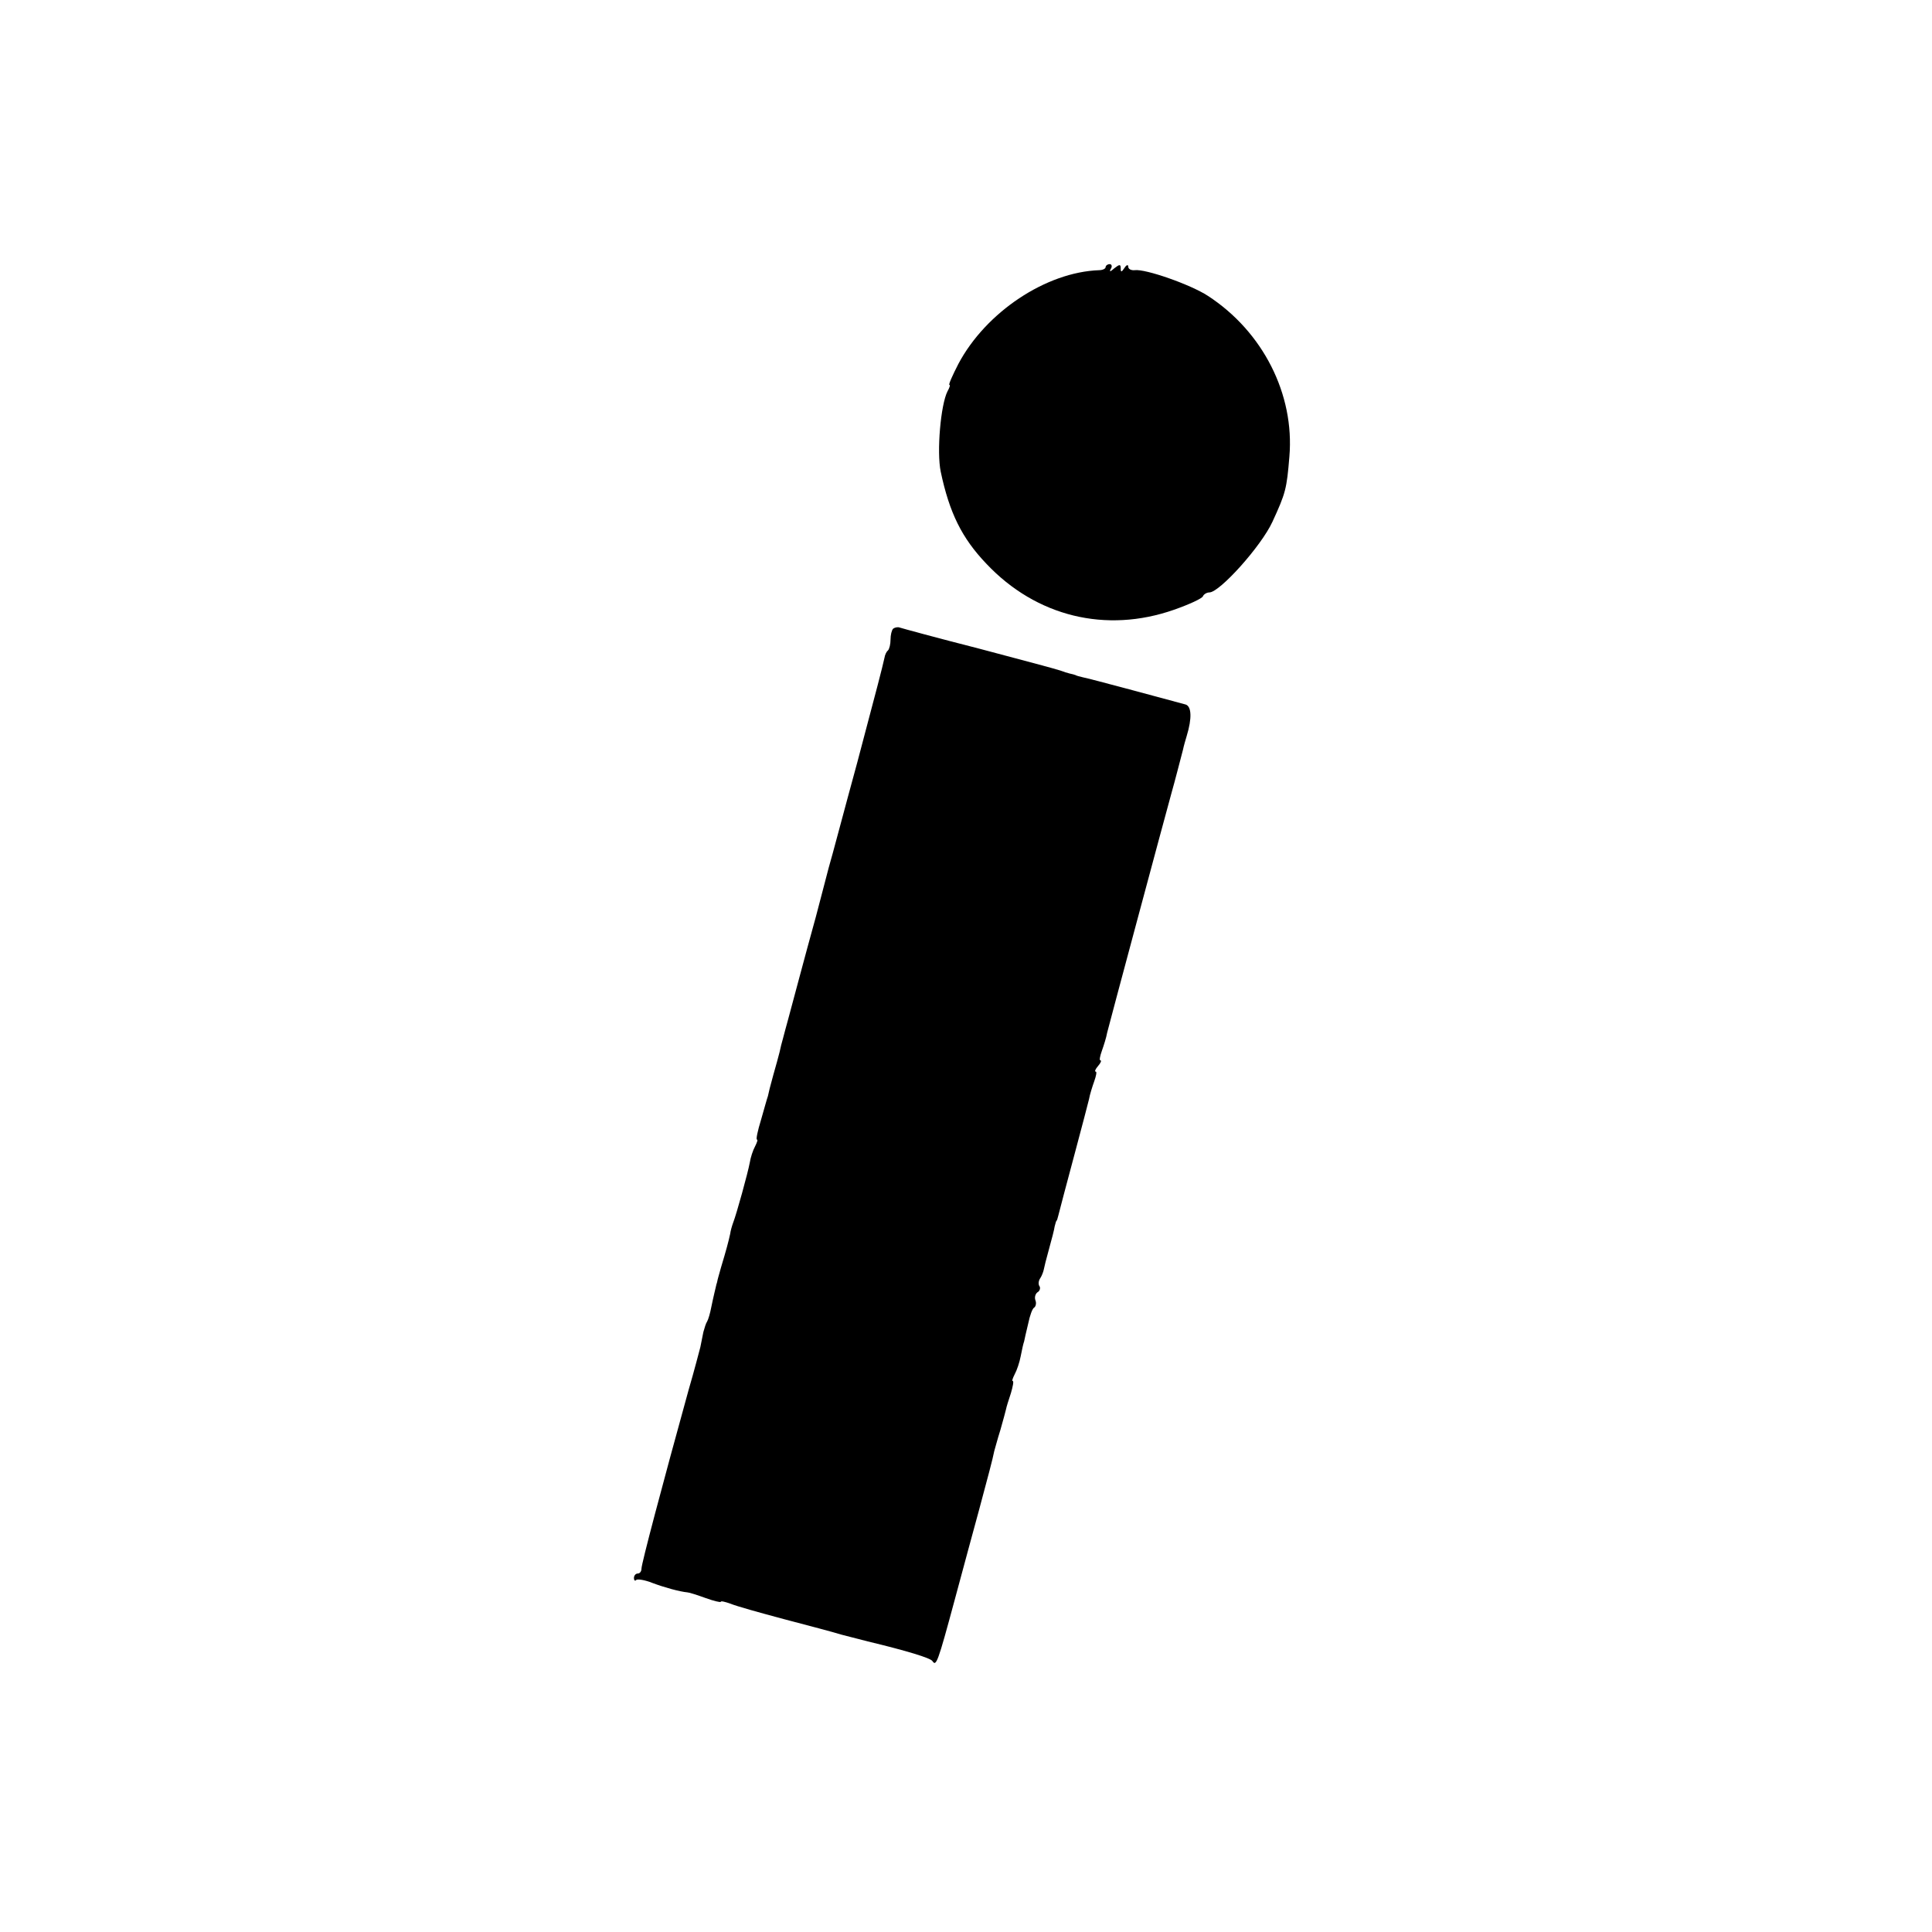
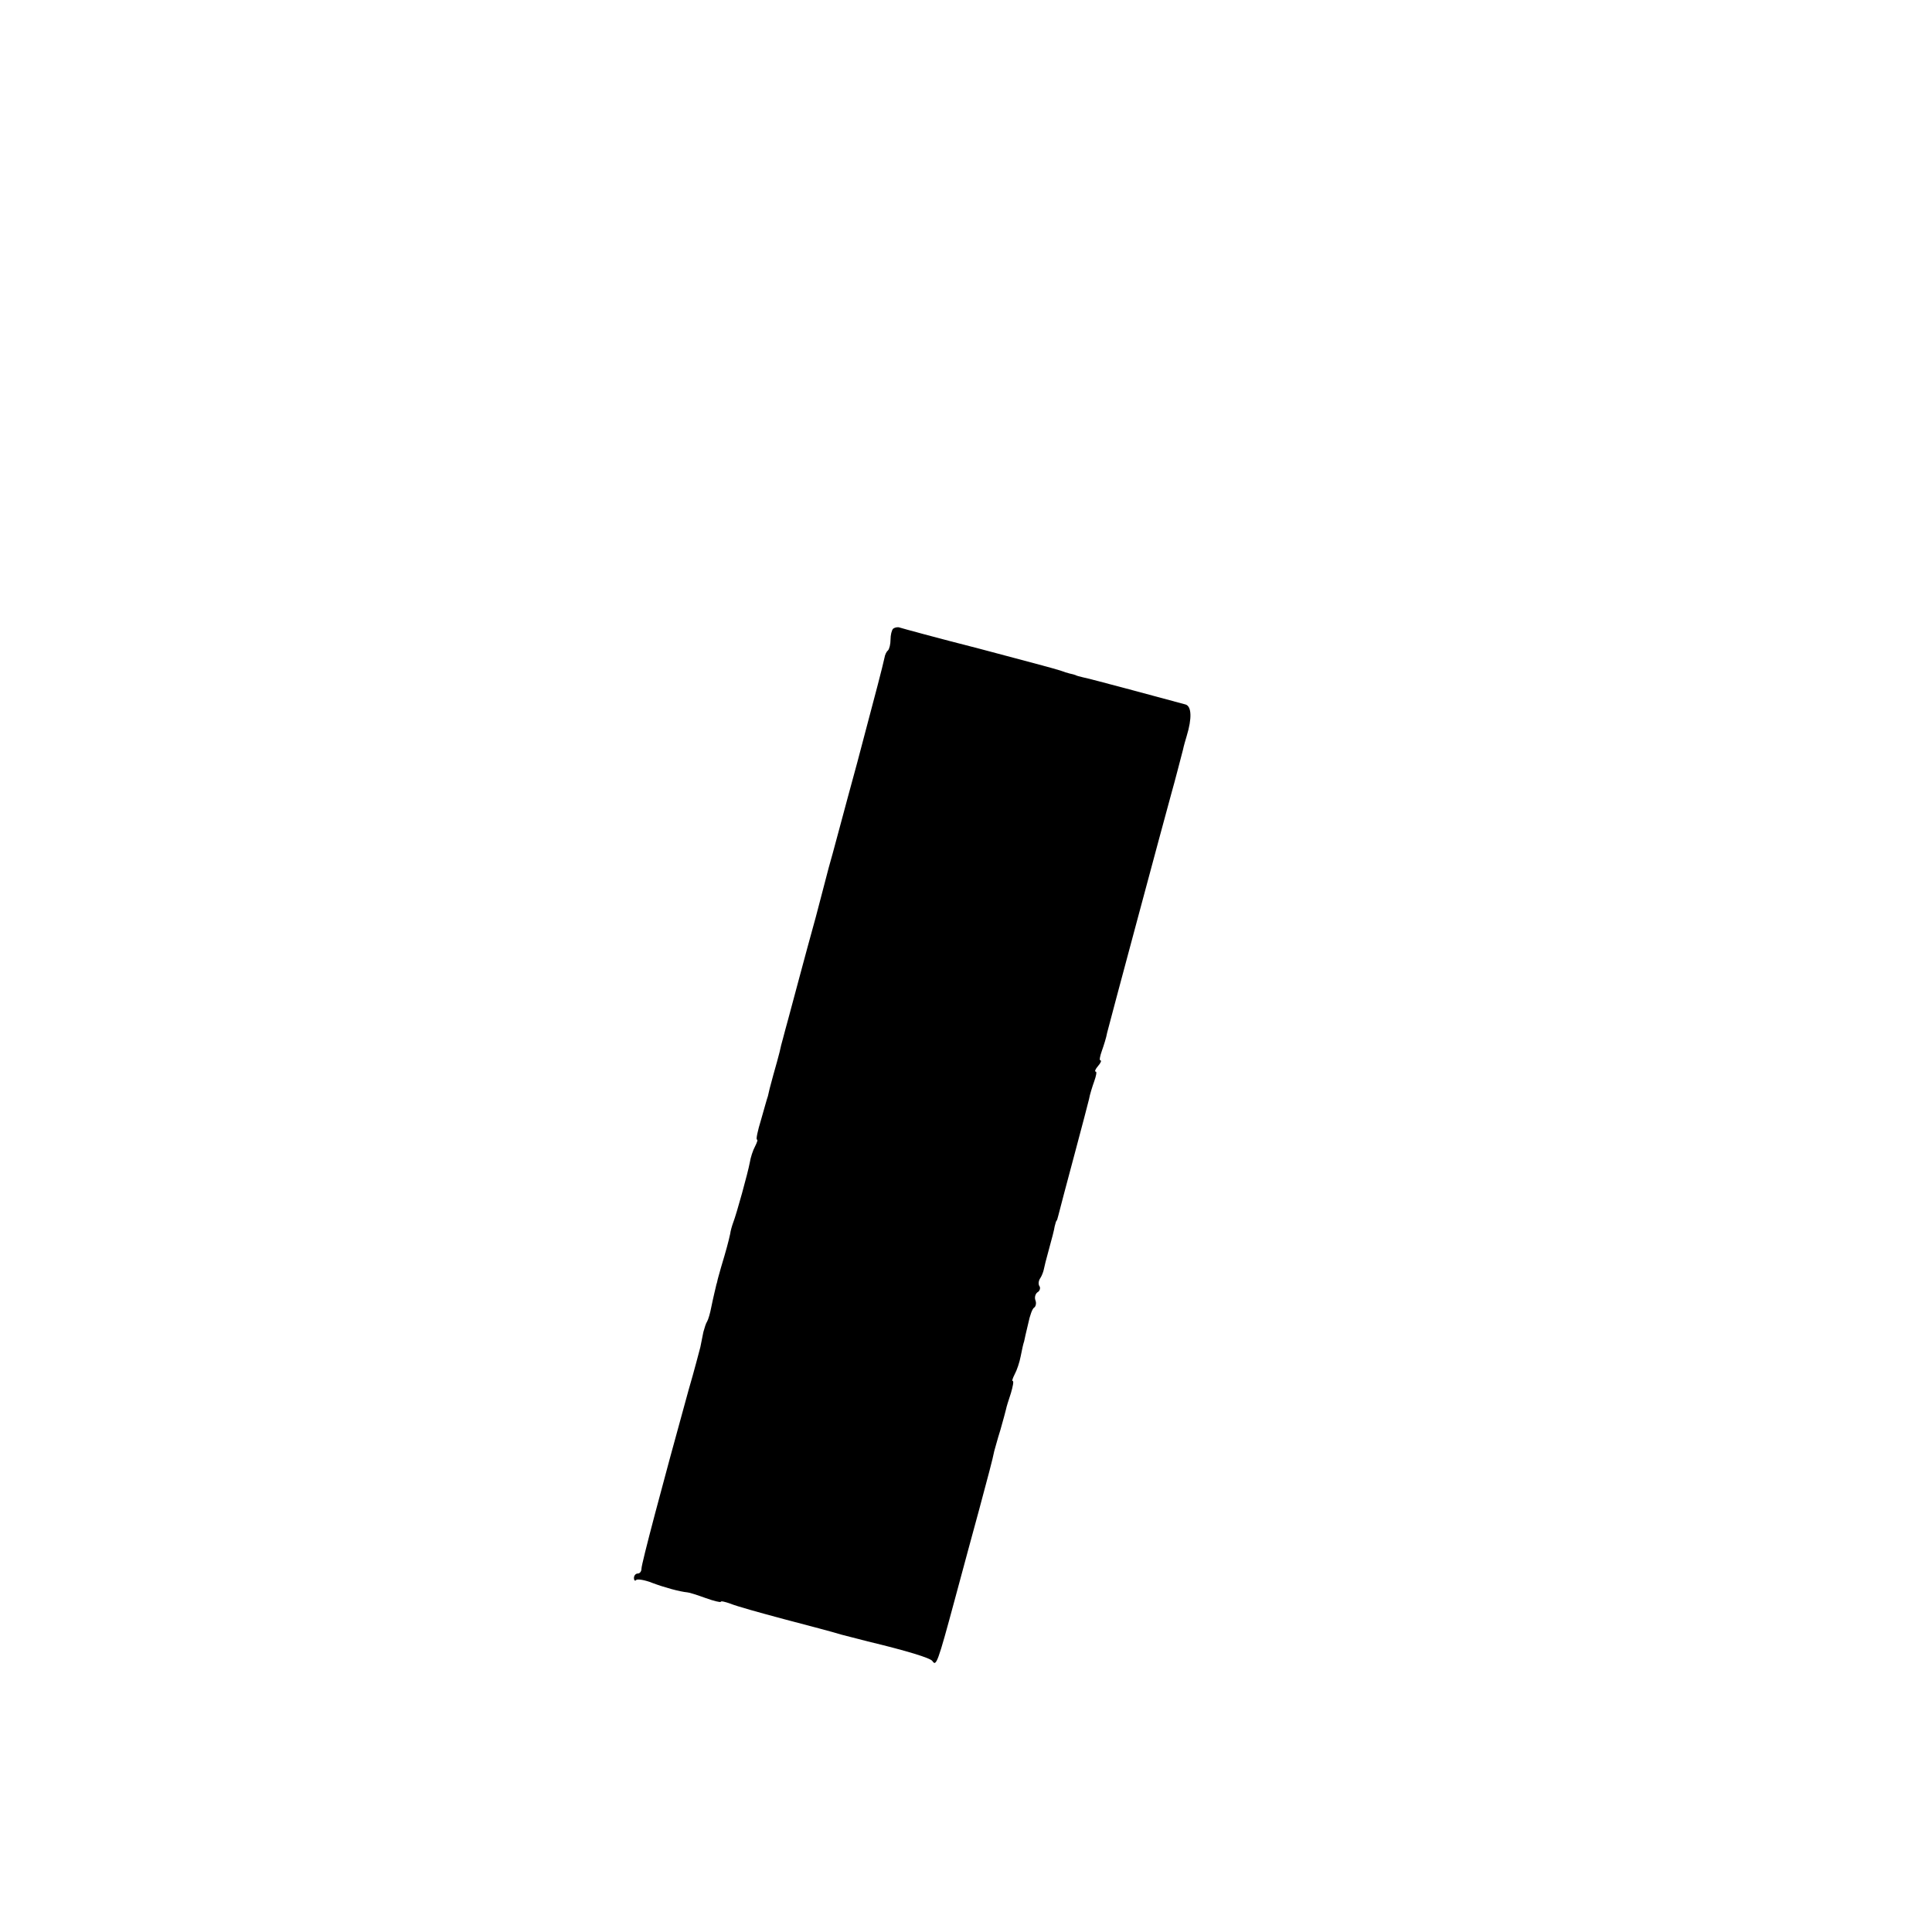
<svg xmlns="http://www.w3.org/2000/svg" version="1.0" width="512pt" height="512pt" viewBox="0 0 512 512" preserveAspectRatio="xMidYMid meet">
  <g transform="translate(0,512) scale(0.1,-0.1)" fill="#000000" stroke="none">
-     <path d="M2930 4412 c0 -4 -8 -8 -17 -8 -141 -5 -300 -111 -373 -248 -16 -31 -27 -56 -24 -56 3 0 0 -8 -5 -17 -18 -35 -29 -160 -18 -213 23 -109 56 -176 121 -244 132 -140 317 -185 497 -122 40 14 75 30 77 36 2 5 10 10 17 10 27 0 137 122 167 187 35 76 38 87 45 173 14 165 -70 331 -216 426 -46 30 -166 72 -194 68 -9 -1 -17 3 -17 9 0 7 -5 5 -10 -3 -8 -12 -10 -12 -10 -1 0 11 -3 11 -17 0 -11 -10 -14 -10 -9 -1 4 6 2 12 -3 12 -6 0 -11 -4 -11 -8z" />
    <path d="M2367 3454 c-4 -4 -7 -17 -7 -29 0 -12 -3 -25 -7 -29 -4 -3 -8 -12 -9 -19 -7 -31 -16 -66 -72 -277 -34 -124 -67 -250 -76 -280 -8 -30 -23 -89 -34 -130 -30 -108 -62 -230 -73 -270 -5 -19 -12 -43 -14 -52 -3 -10 -7 -26 -9 -36 -2 -9 -10 -37 -17 -62 -7 -25 -13 -49 -14 -55 -2 -5 -10 -34 -18 -62 -9 -29 -14 -53 -11 -53 3 0 0 -8 -5 -18 -6 -11 -12 -30 -14 -43 -5 -27 -35 -136 -44 -159 -3 -8 -7 -22 -8 -30 -4 -19 -11 -45 -24 -88 -5 -18 -10 -35 -10 -37 -1 -3 -1 -6 -2 -7 -2 -9 -9 -37 -14 -62 -3 -16 -8 -33 -11 -38 -3 -4 -7 -17 -10 -28 -2 -11 -6 -29 -8 -40 -3 -11 -16 -62 -31 -113 -71 -257 -125 -461 -125 -474 0 -7 -4 -13 -10 -13 -5 0 -10 -5 -10 -12 0 -6 3 -9 6 -5 4 3 23 0 43 -8 32 -12 72 -23 93 -25 4 0 26 -7 48 -15 22 -8 40 -12 40 -10 0 3 12 0 26 -5 14 -6 78 -24 142 -41 65 -17 133 -35 152 -41 19 -5 51 -13 70 -18 104 -25 166 -44 171 -52 10 -15 14 -5 59 162 23 85 52 193 65 240 22 82 36 134 40 155 2 6 8 30 16 55 7 25 14 50 15 55 1 6 7 25 13 43 5 17 8 32 5 32 -3 0 0 8 5 18 6 11 13 32 16 48 3 16 7 34 9 39 1 6 6 27 11 48 4 20 11 40 16 42 4 3 6 12 3 19 -3 8 0 17 5 21 6 3 9 11 6 16 -4 5 -3 15 2 22 4 6 8 17 9 22 1 6 7 30 14 55 7 25 14 52 15 60 2 8 4 15 5 15 1 0 3 7 5 15 8 31 15 58 45 170 17 63 33 125 36 137 2 12 9 34 14 48 5 14 7 25 4 25 -4 0 -1 7 6 15 7 8 10 15 6 15 -3 0 -1 11 4 25 5 14 12 36 14 48 4 17 153 572 171 637 7 24 25 94 30 113 2 10 7 27 10 37 14 46 13 78 -3 83 -48 13 -259 70 -272 72 -8 2 -17 4 -20 6 -3 1 -9 3 -15 4 -5 1 -17 5 -25 8 -8 3 -105 29 -215 58 -110 28 -205 54 -211 56 -5 2 -13 0 -17 -3z" />
  </g>
</svg>